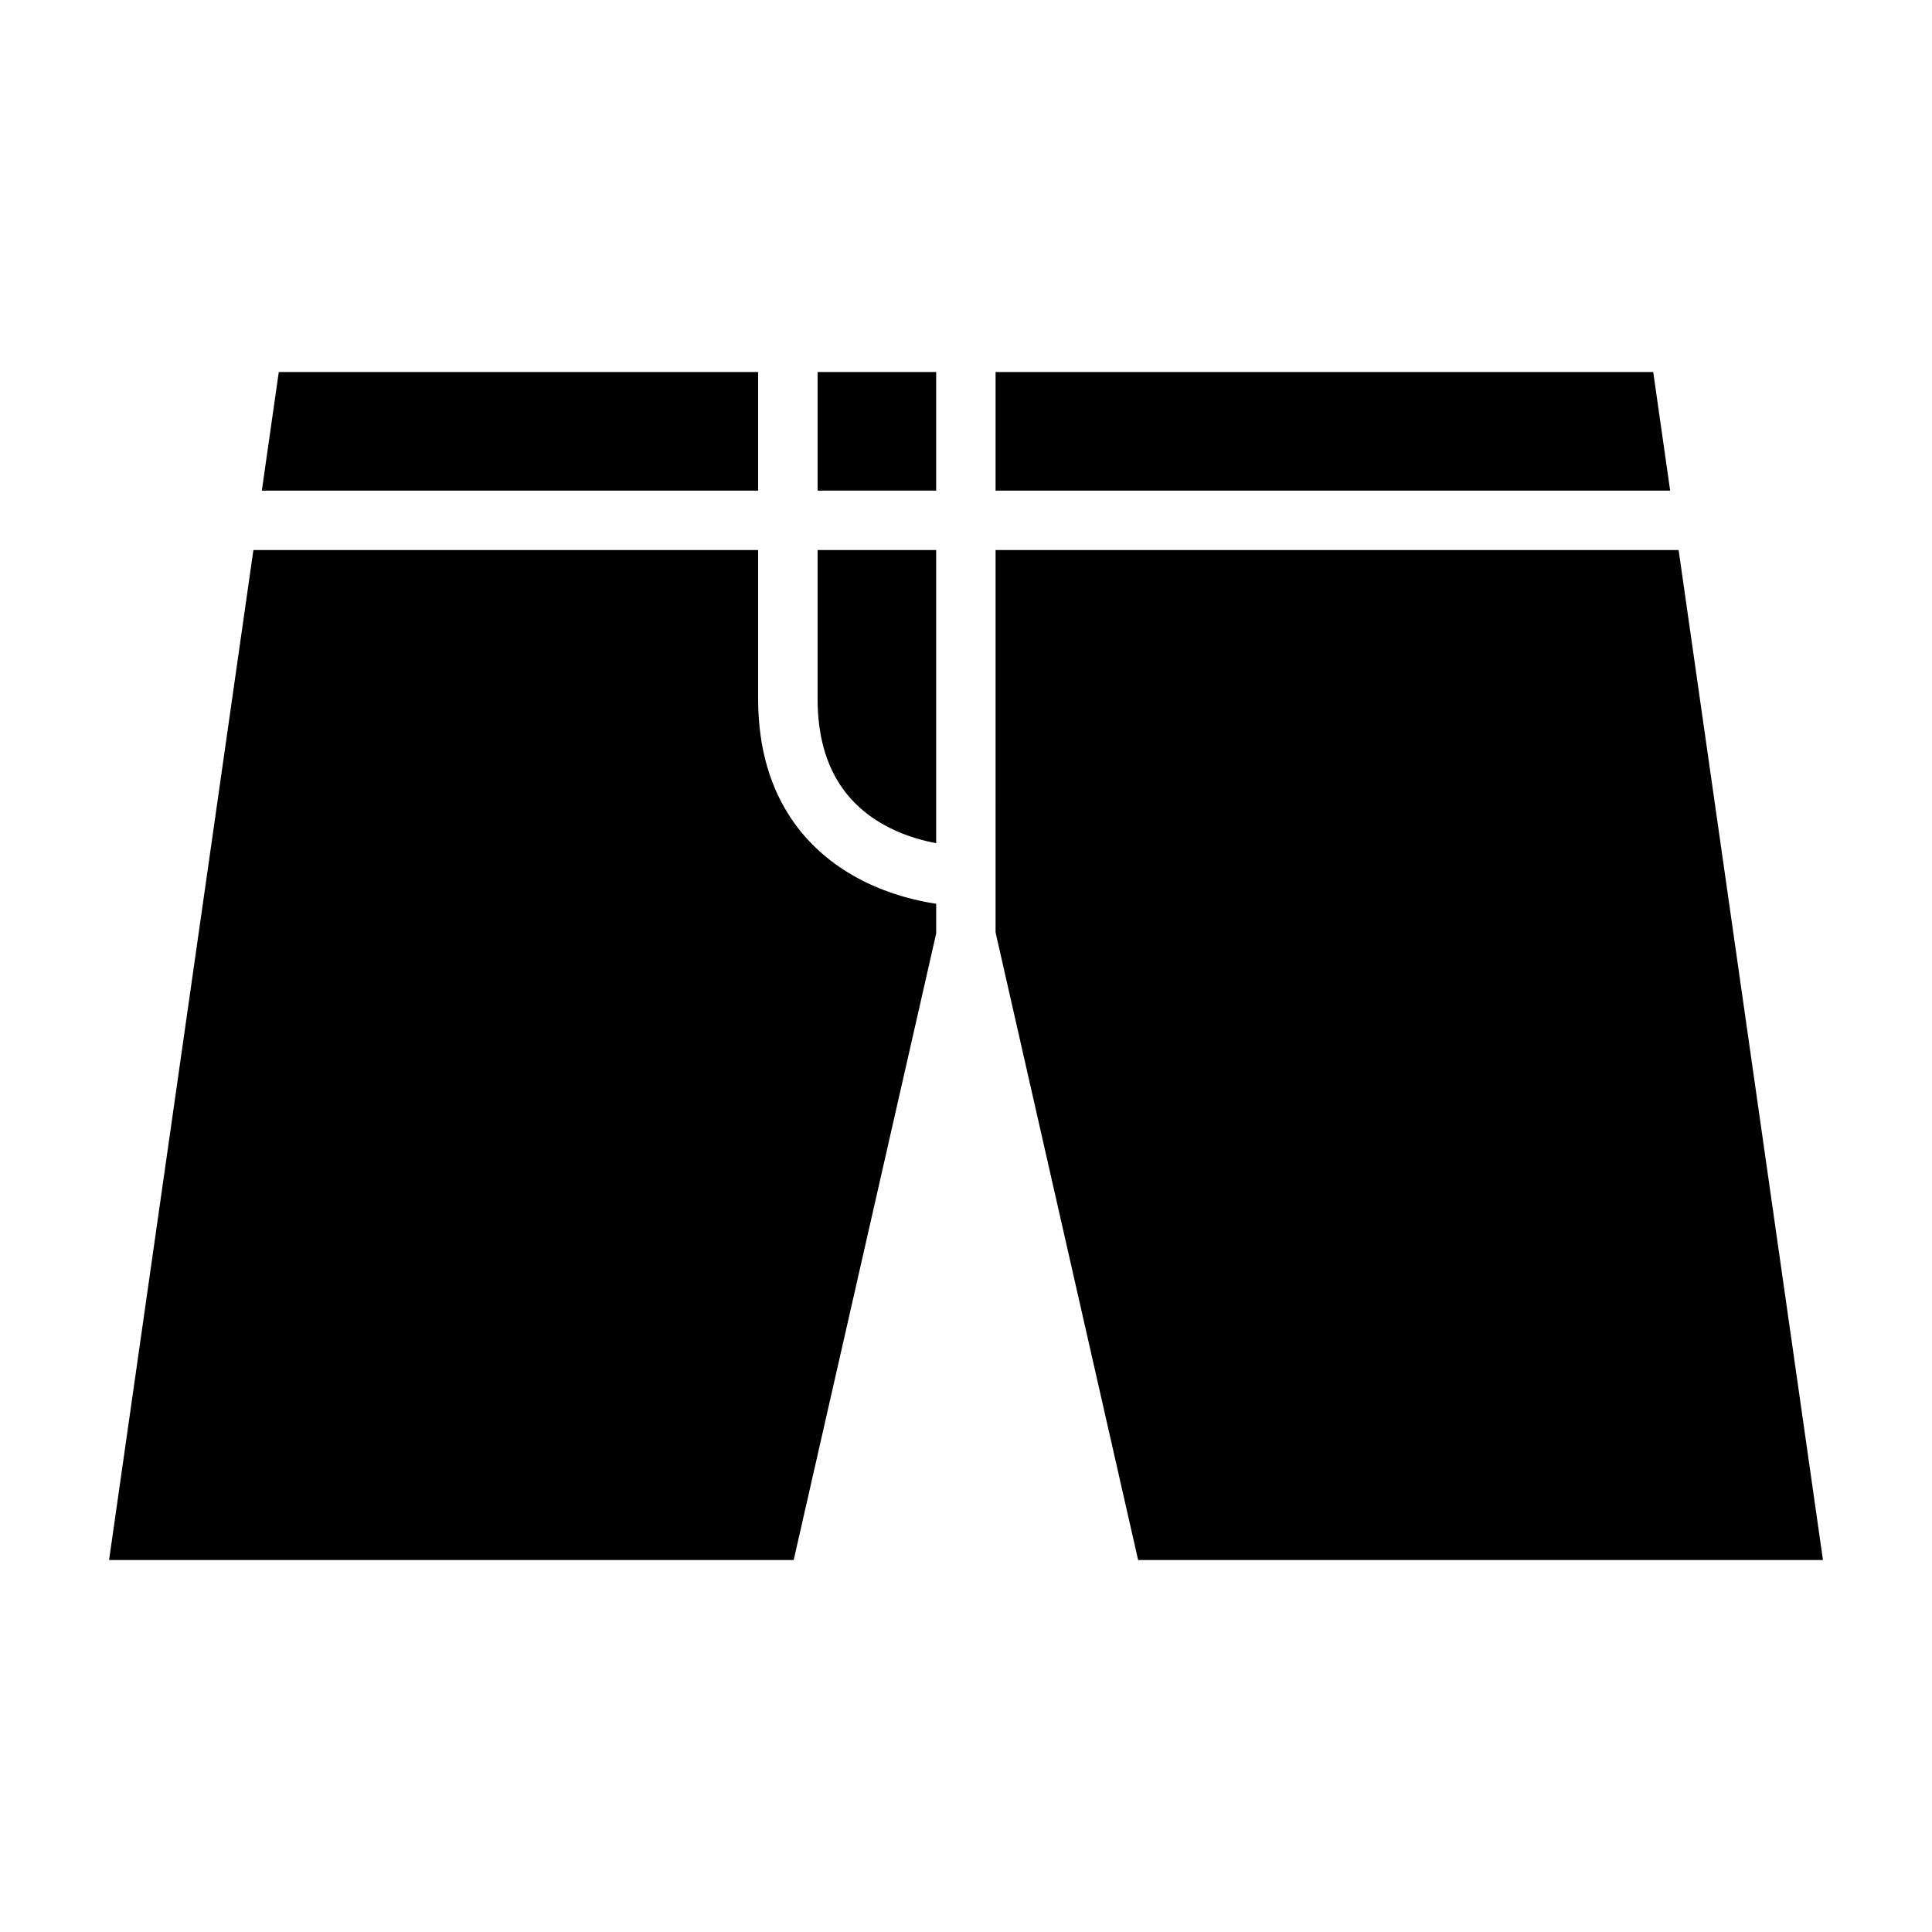
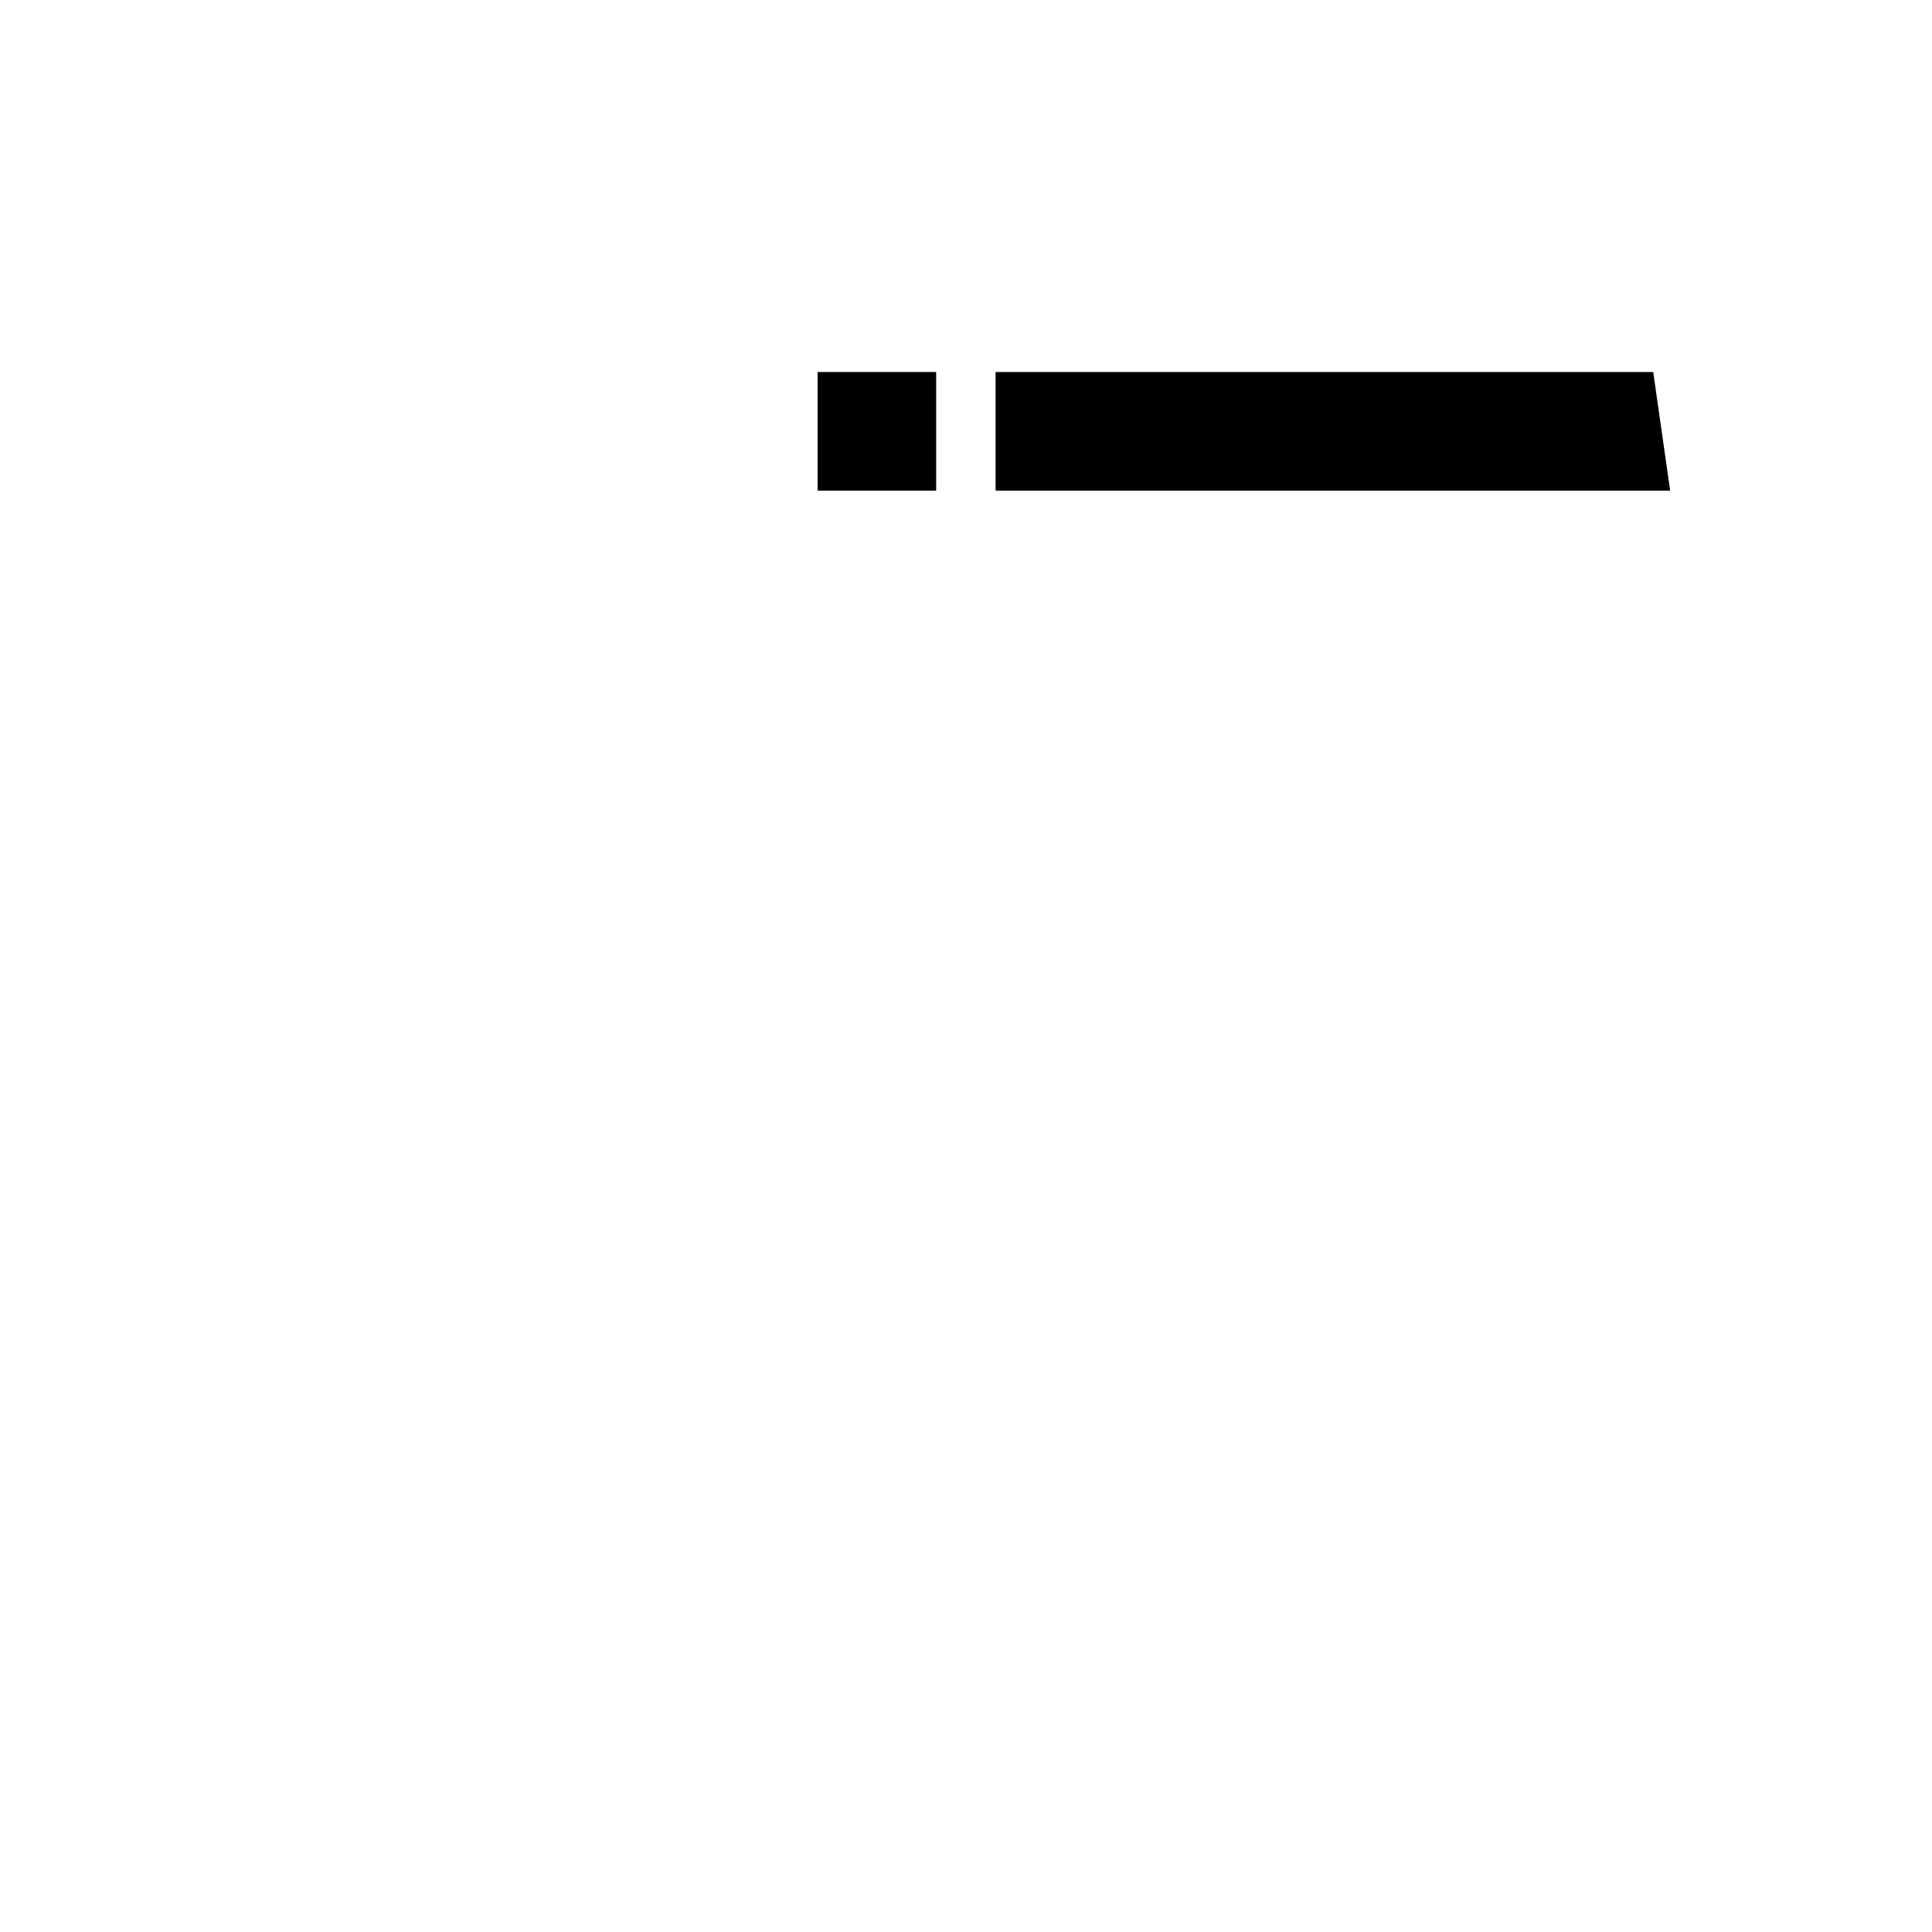
<svg xmlns="http://www.w3.org/2000/svg" fill="#000000" width="800px" height="800px" version="1.1" viewBox="144 144 512 512">
  <g>
-     <path d="m217.88 242.59h127.03v31.426h-131.52z" />
+     <path d="m217.88 242.59h127.03h-131.52z" />
    <path d="m360.67 242.59h31.426v31.426h-31.426z" />
    <path d="m407.84 242.59h174.28l4.488 31.426h-178.77z" />
-     <path d="m211.15 289.76h133.76v39.406c0 27.379 14.266 41.512 27.953 48.355 7.137 3.566 14.098 5.207 19.234 5.996v7.856l-37.762 166.05h-181.43z" />
-     <path d="m360.67 289.76h31.426v77.707c-3.57-0.707-7.836-1.836-12.191-4.012-9.93-4.965-19.234-14.523-19.234-34.285z" />
-     <path d="m407.84 289.76h181.01l38.254 267.66h-181.49l-37.777-166.32z" />
  </g>
</svg>